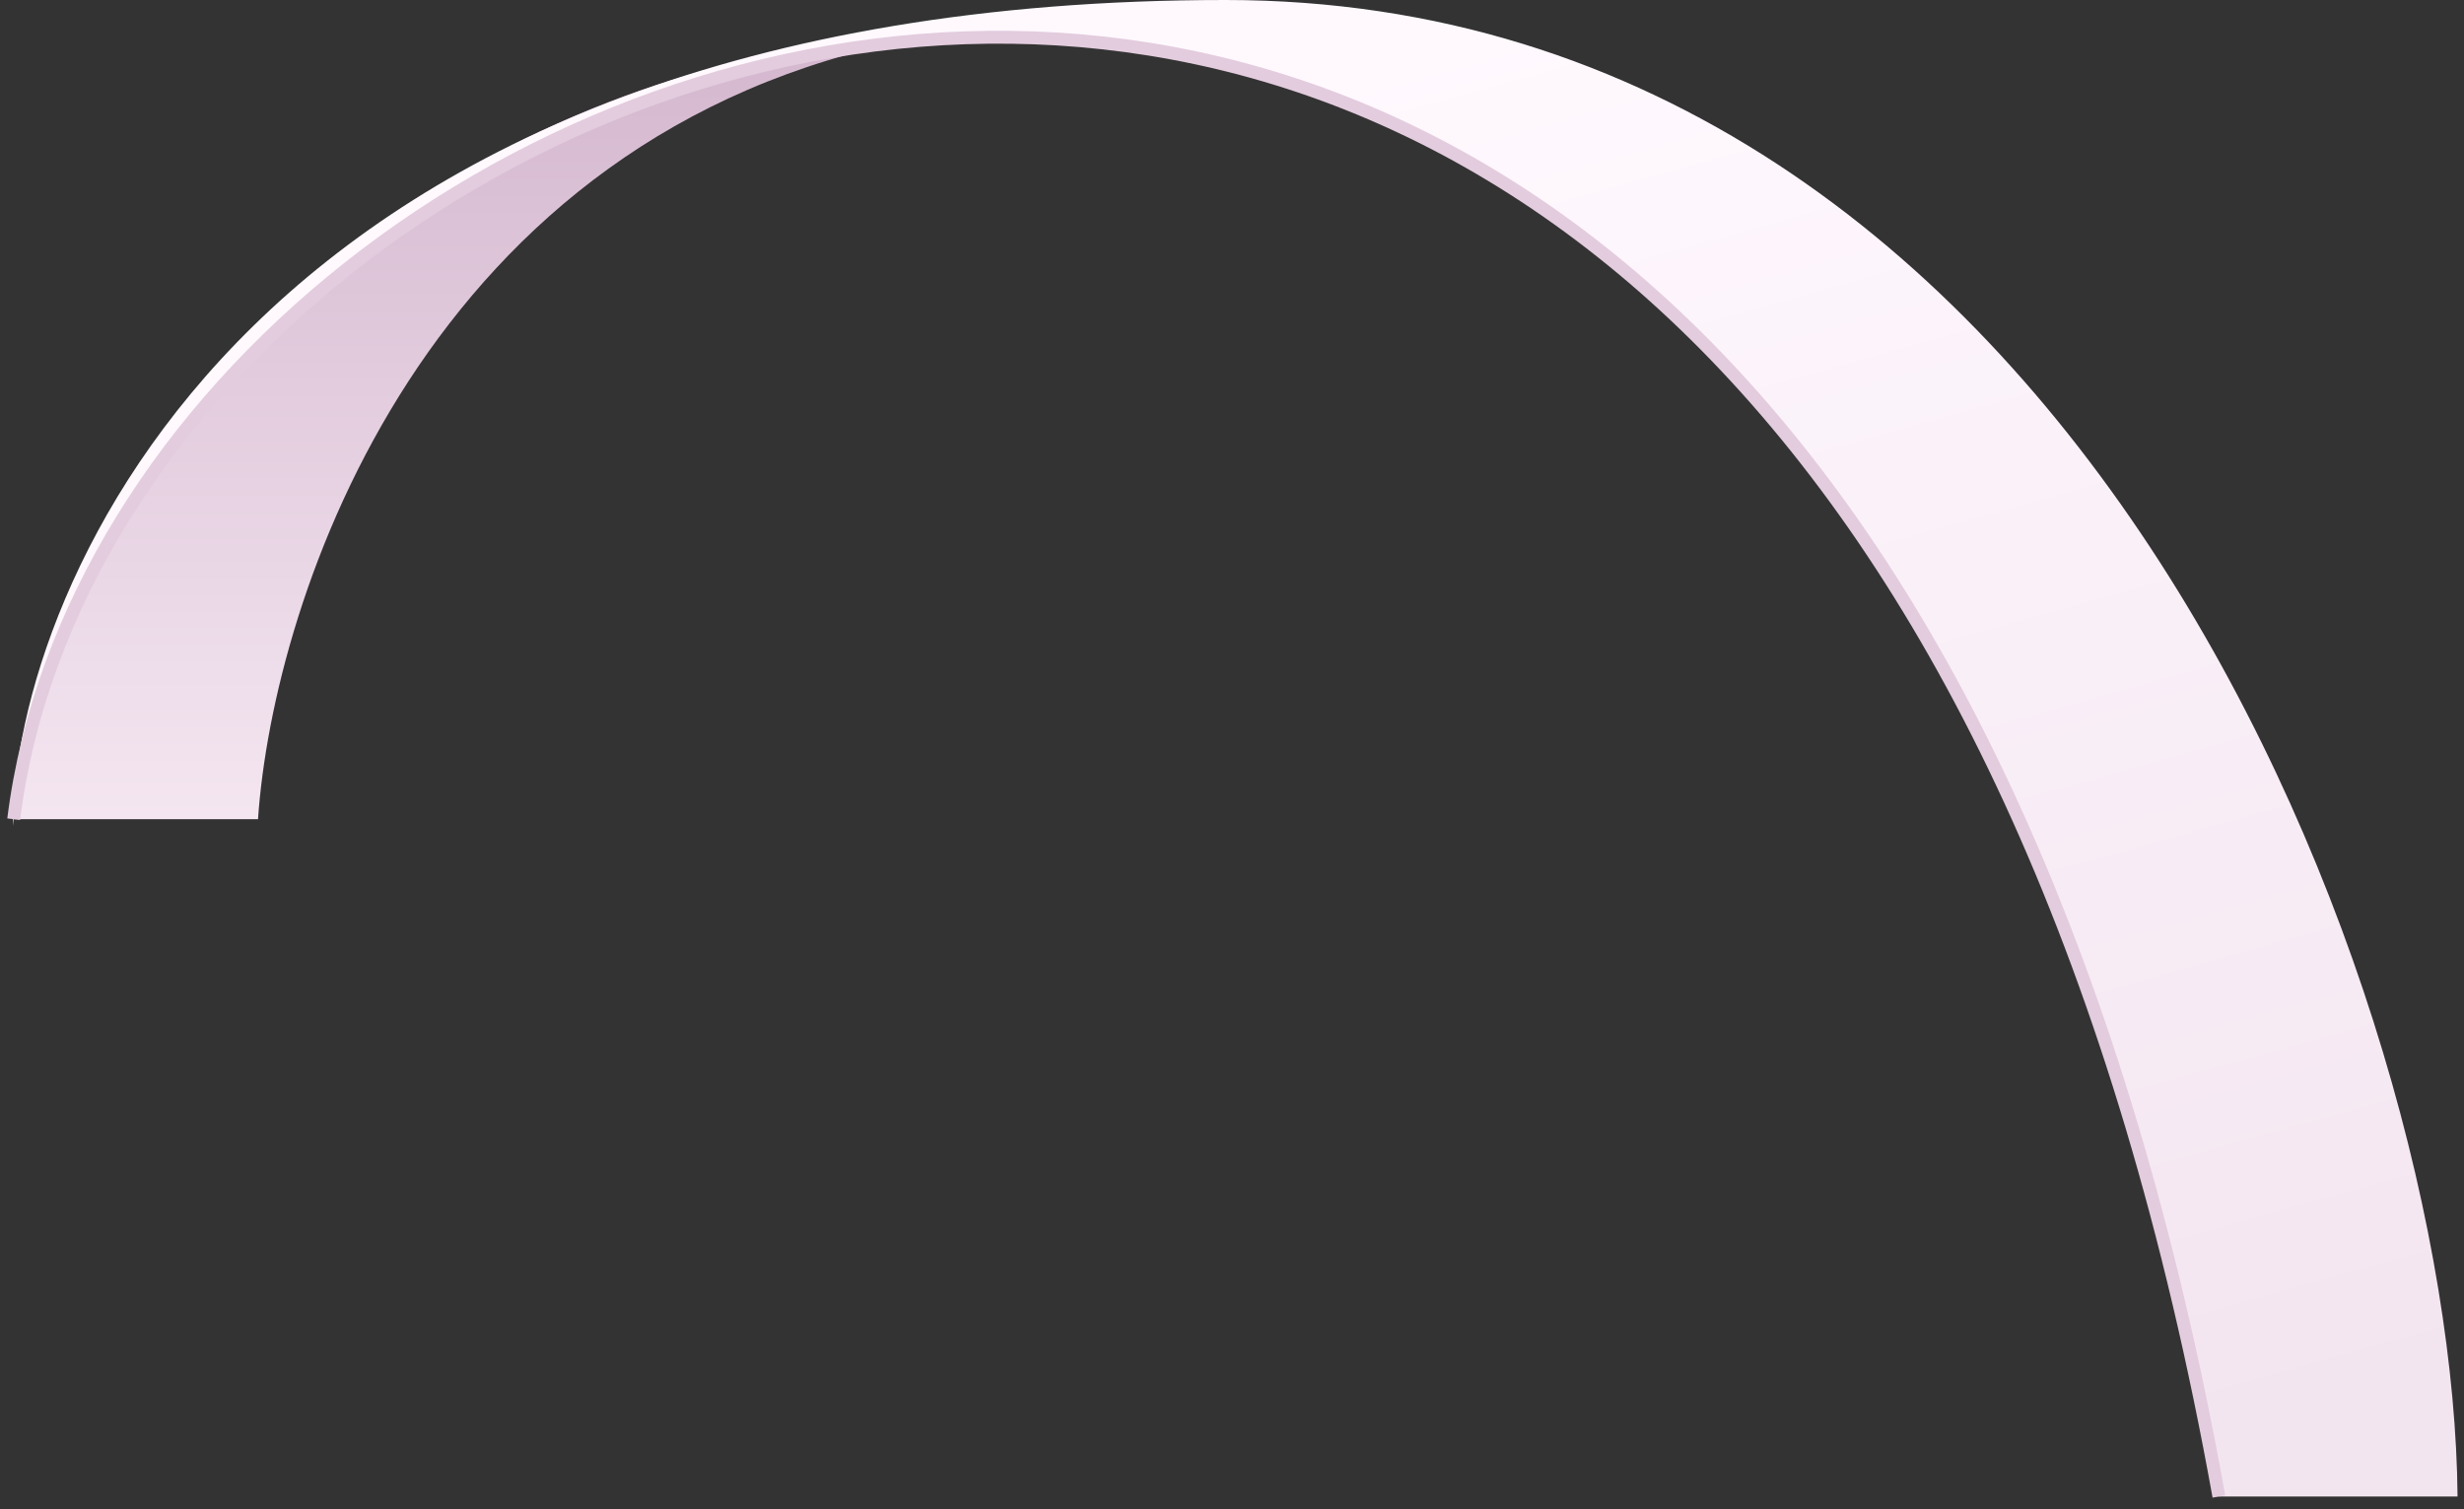
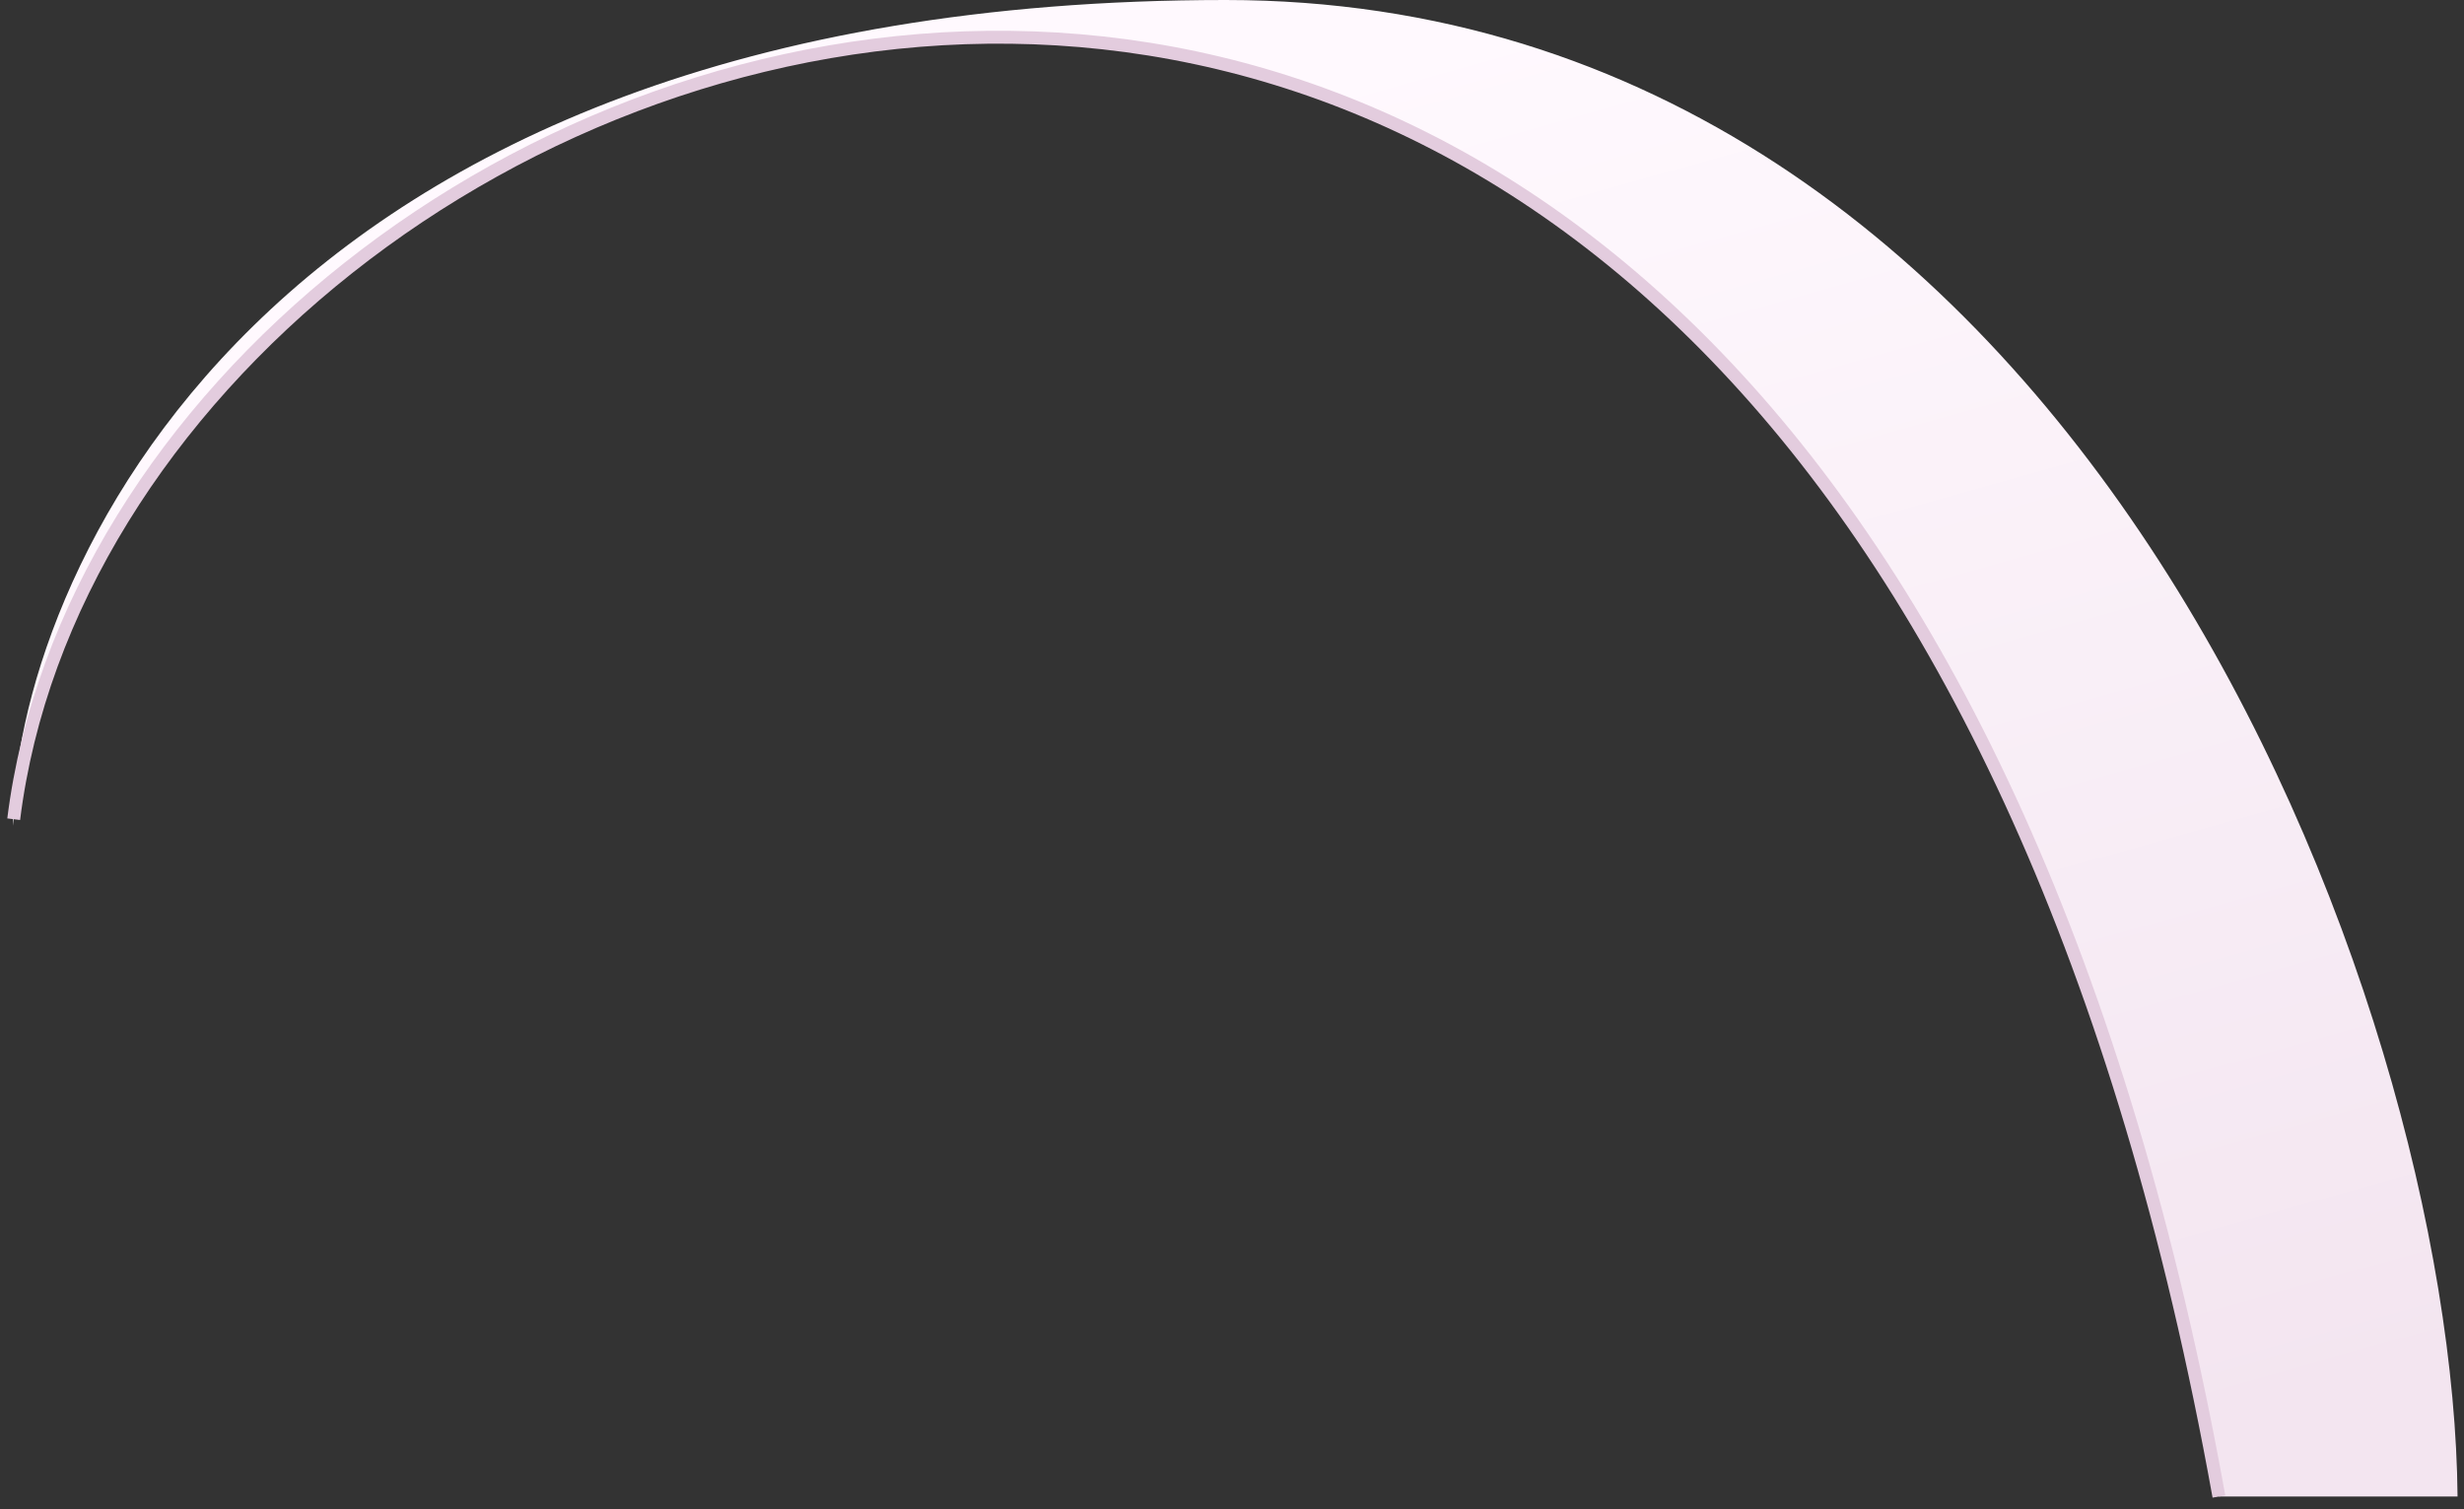
<svg xmlns="http://www.w3.org/2000/svg" width="191" height="117" viewBox="0 0 191 117" fill="none">
  <rect x="0" y="0" width="191" height="117" fill="#333333" stroke="none" />
-   <path d="M20 63.5H1C11.4 15.5 52 3.167 71 3C33 10.2 21.167 46.333 20 63.5Z" fill="url(#paint0_linear_4151_7067)" />
  <path d="M95 0C161 0 190.167 77.333 190.5 116H171.999C141.999 -50.8 8.5 -1.5 1 64C1.001 46 19.4 0 95 0Z" fill="url(#paint1_linear_4151_7067)" />
  <path d="M172.002 116C142.078 -50.375 9.182 -1.75 1.062 63.5" stroke="#E3CCDE" />
  <defs>
    <linearGradient id="paint0_linear_4151_7067" x1="36" y1="3" x2="36" y2="63.5" gradientUnits="userSpaceOnUse">
      <stop stop-color="#D4B7CE" />
      <stop offset="1" stop-color="#F4E6F1" />
    </linearGradient>
    <linearGradient id="paint1_linear_4151_7067" x1="121" y1="-1.35757e-06" x2="153.5" y2="116" gradientUnits="userSpaceOnUse">
      <stop stop-color="#FFF9FE" />
      <stop offset="1" stop-color="#F3E5F0" />
    </linearGradient>
  </defs>
</svg>